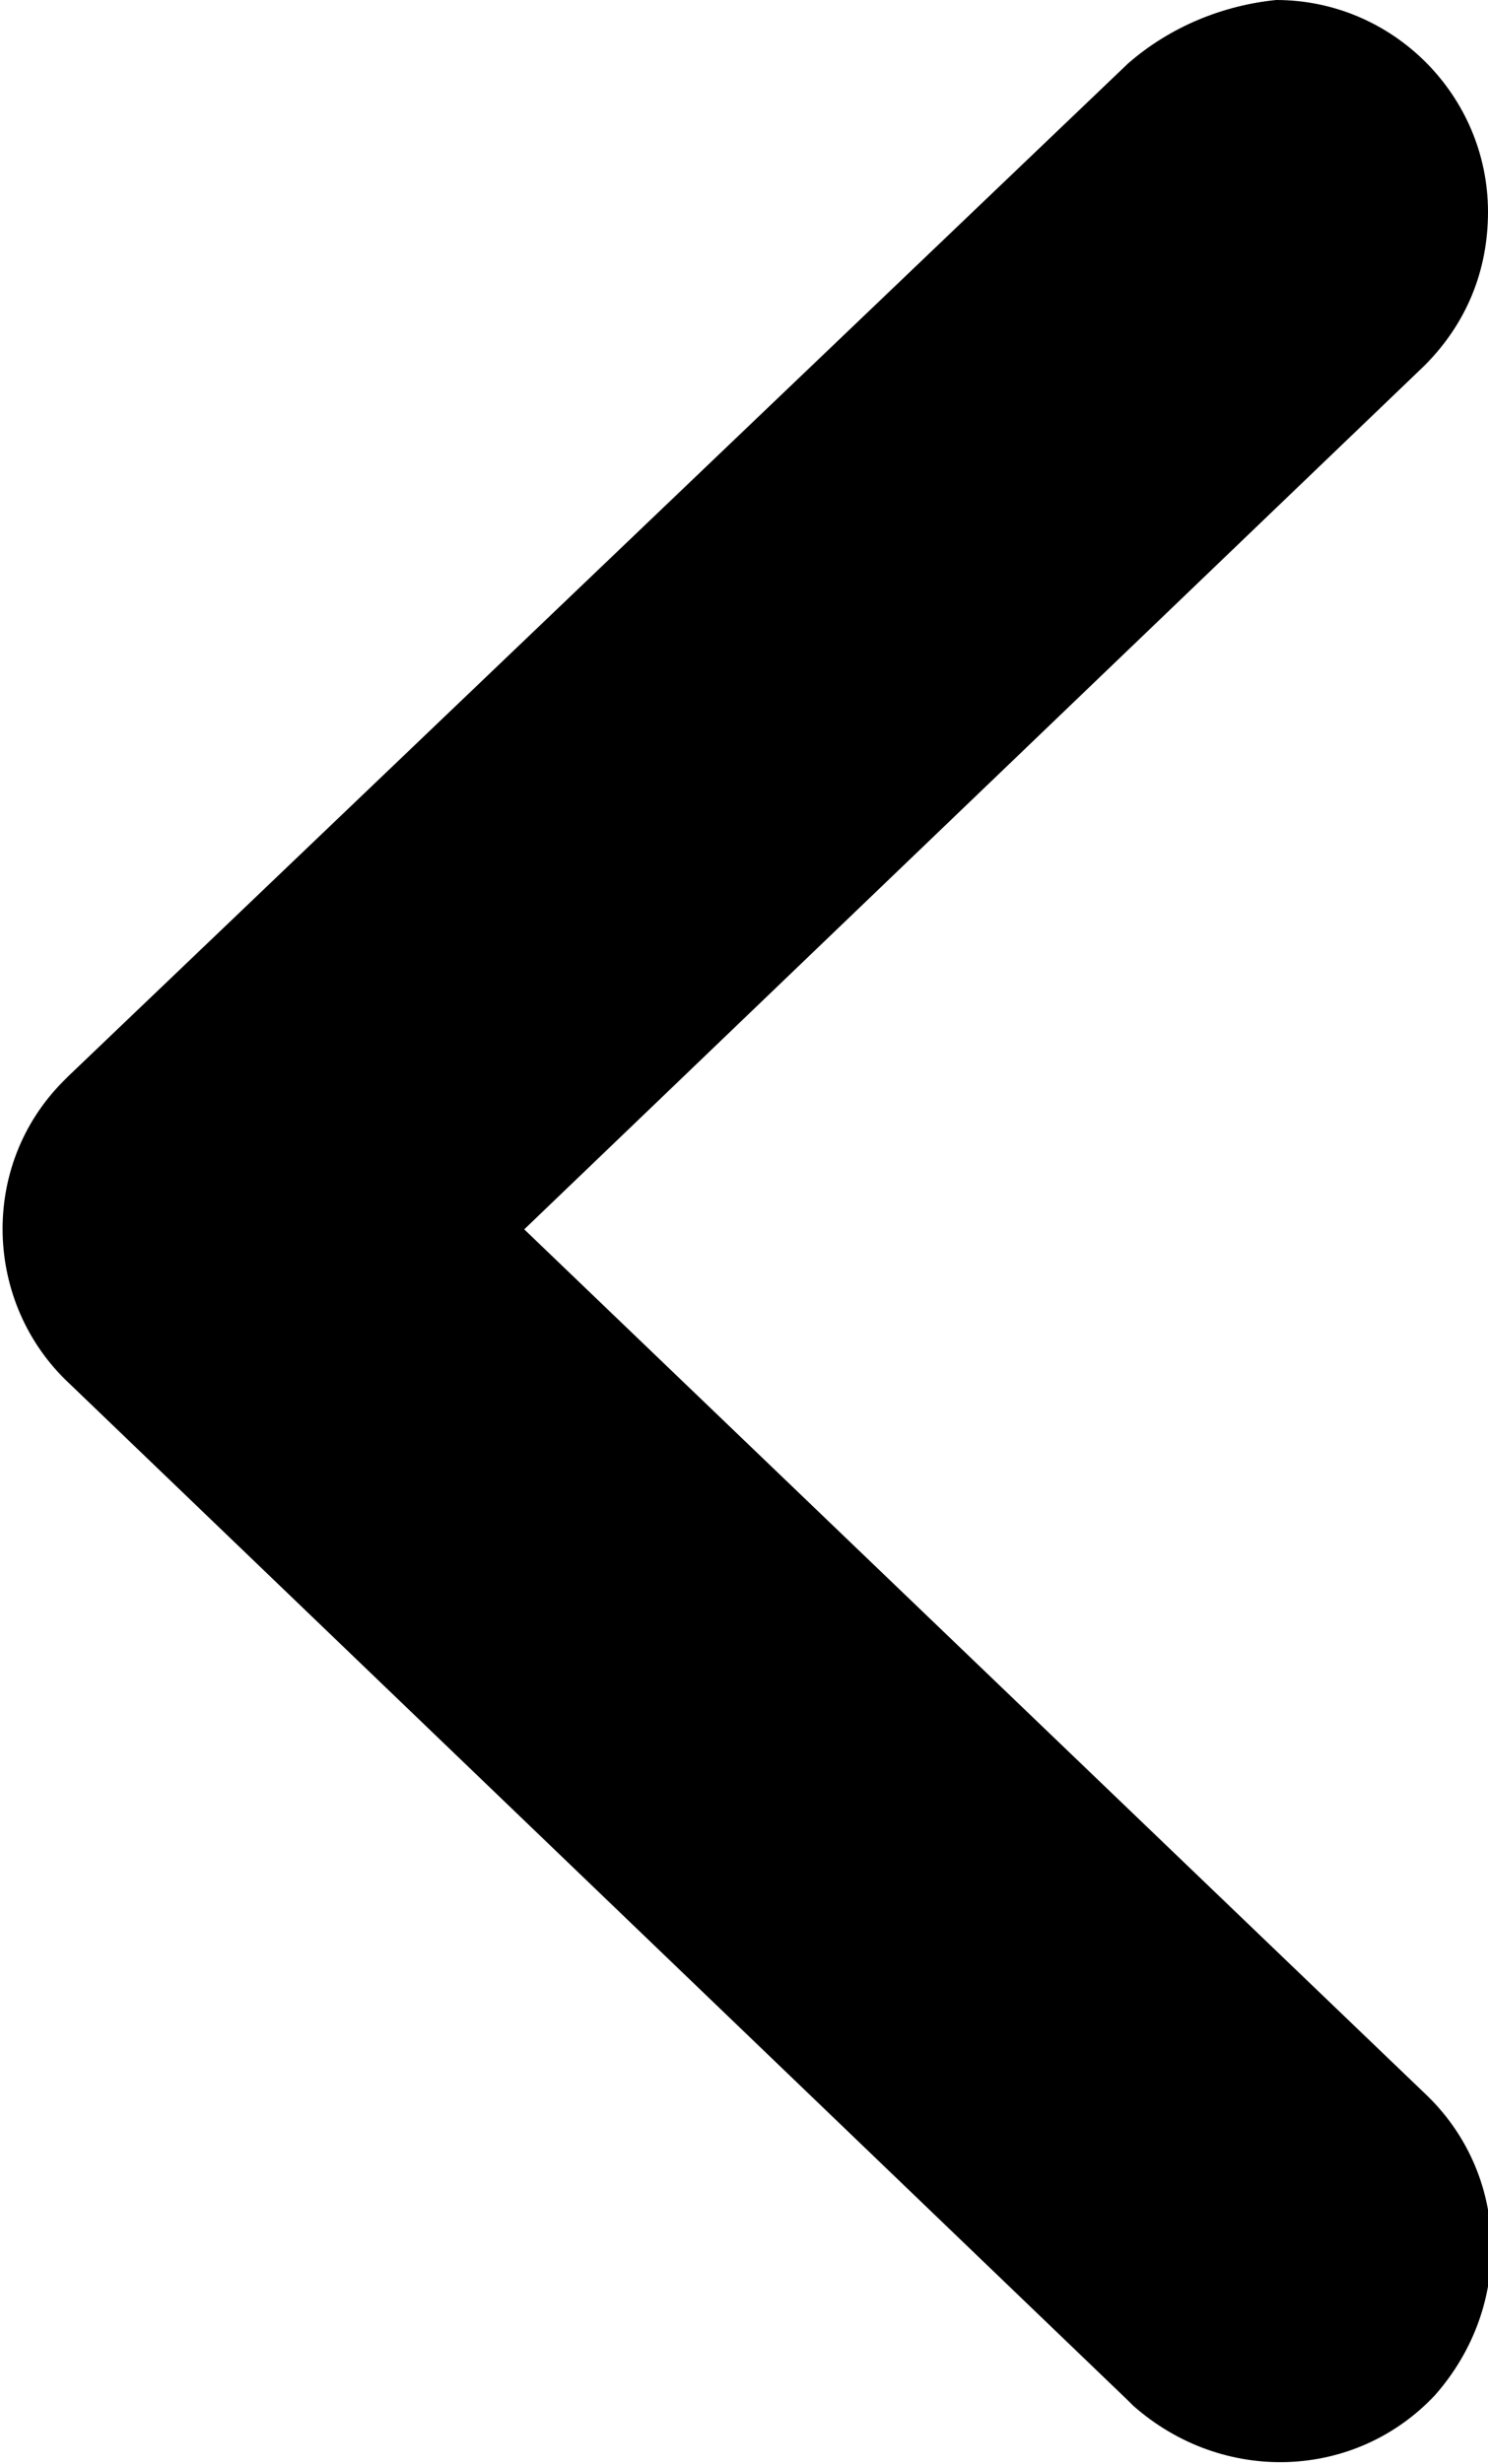
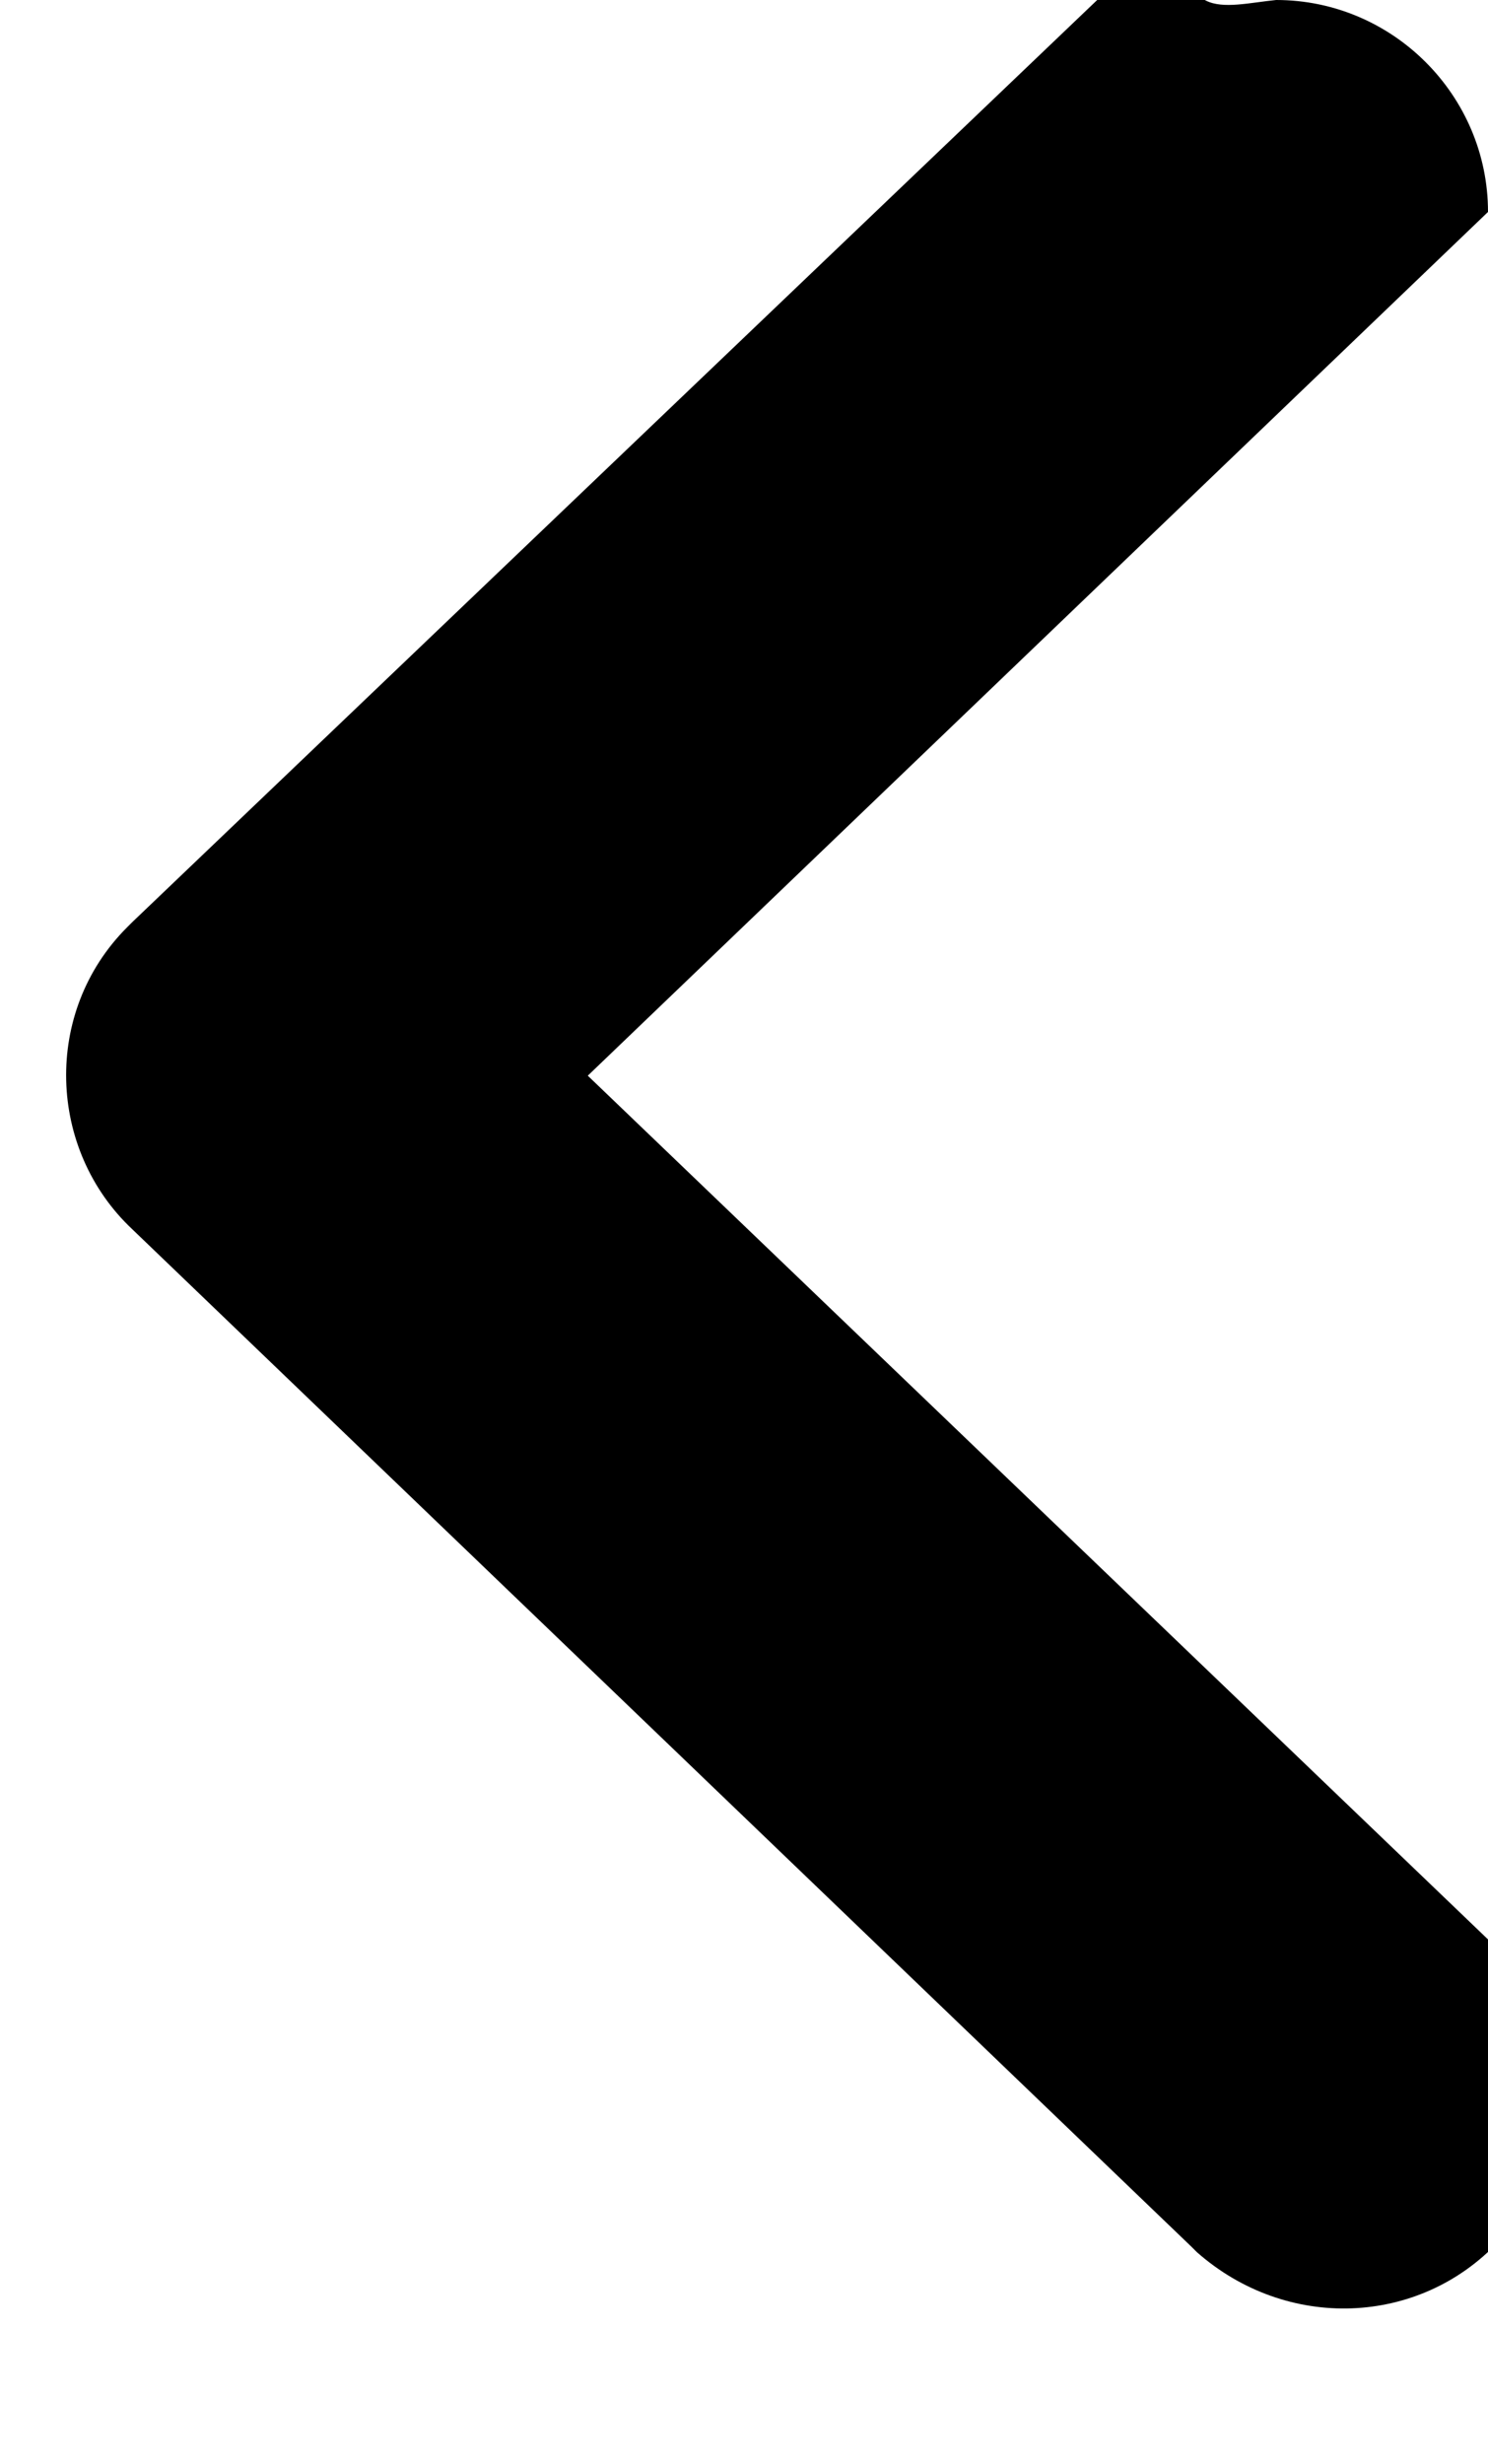
<svg xmlns="http://www.w3.org/2000/svg" version="1.1" id="Livello_1" x="0px" y="0px" viewBox="0 0 28.1 46.5" style="enable-background:new 0 0 28.1 46.5;" xml:space="preserve">
  <g>
    <g>
-       <path d="M24.1,0c2.2,0,4,1.8,4,4c0,1.1-0.4,2.1-1.2,2.9l-17,16.3l17,16.3c1.6,1.5,1.7,4,0.2,5.7c-1.5,1.6-4,1.7-5.7,0.2l-0.1-0.1 l-20-19.2c-1.6-1.5-1.7-4.1-0.1-5.7l0.1-0.1l20-19.1C22.1,0.5,23.1,0.1,24.1,0z" />
+       <path d="M24.1,0c2.2,0,4,1.8,4,4l-17,16.3l17,16.3c1.6,1.5,1.7,4,0.2,5.7c-1.5,1.6-4,1.7-5.7,0.2l-0.1-0.1 l-20-19.2c-1.6-1.5-1.7-4.1-0.1-5.7l0.1-0.1l20-19.1C22.1,0.5,23.1,0.1,24.1,0z" />
    </g>
  </g>
</svg>